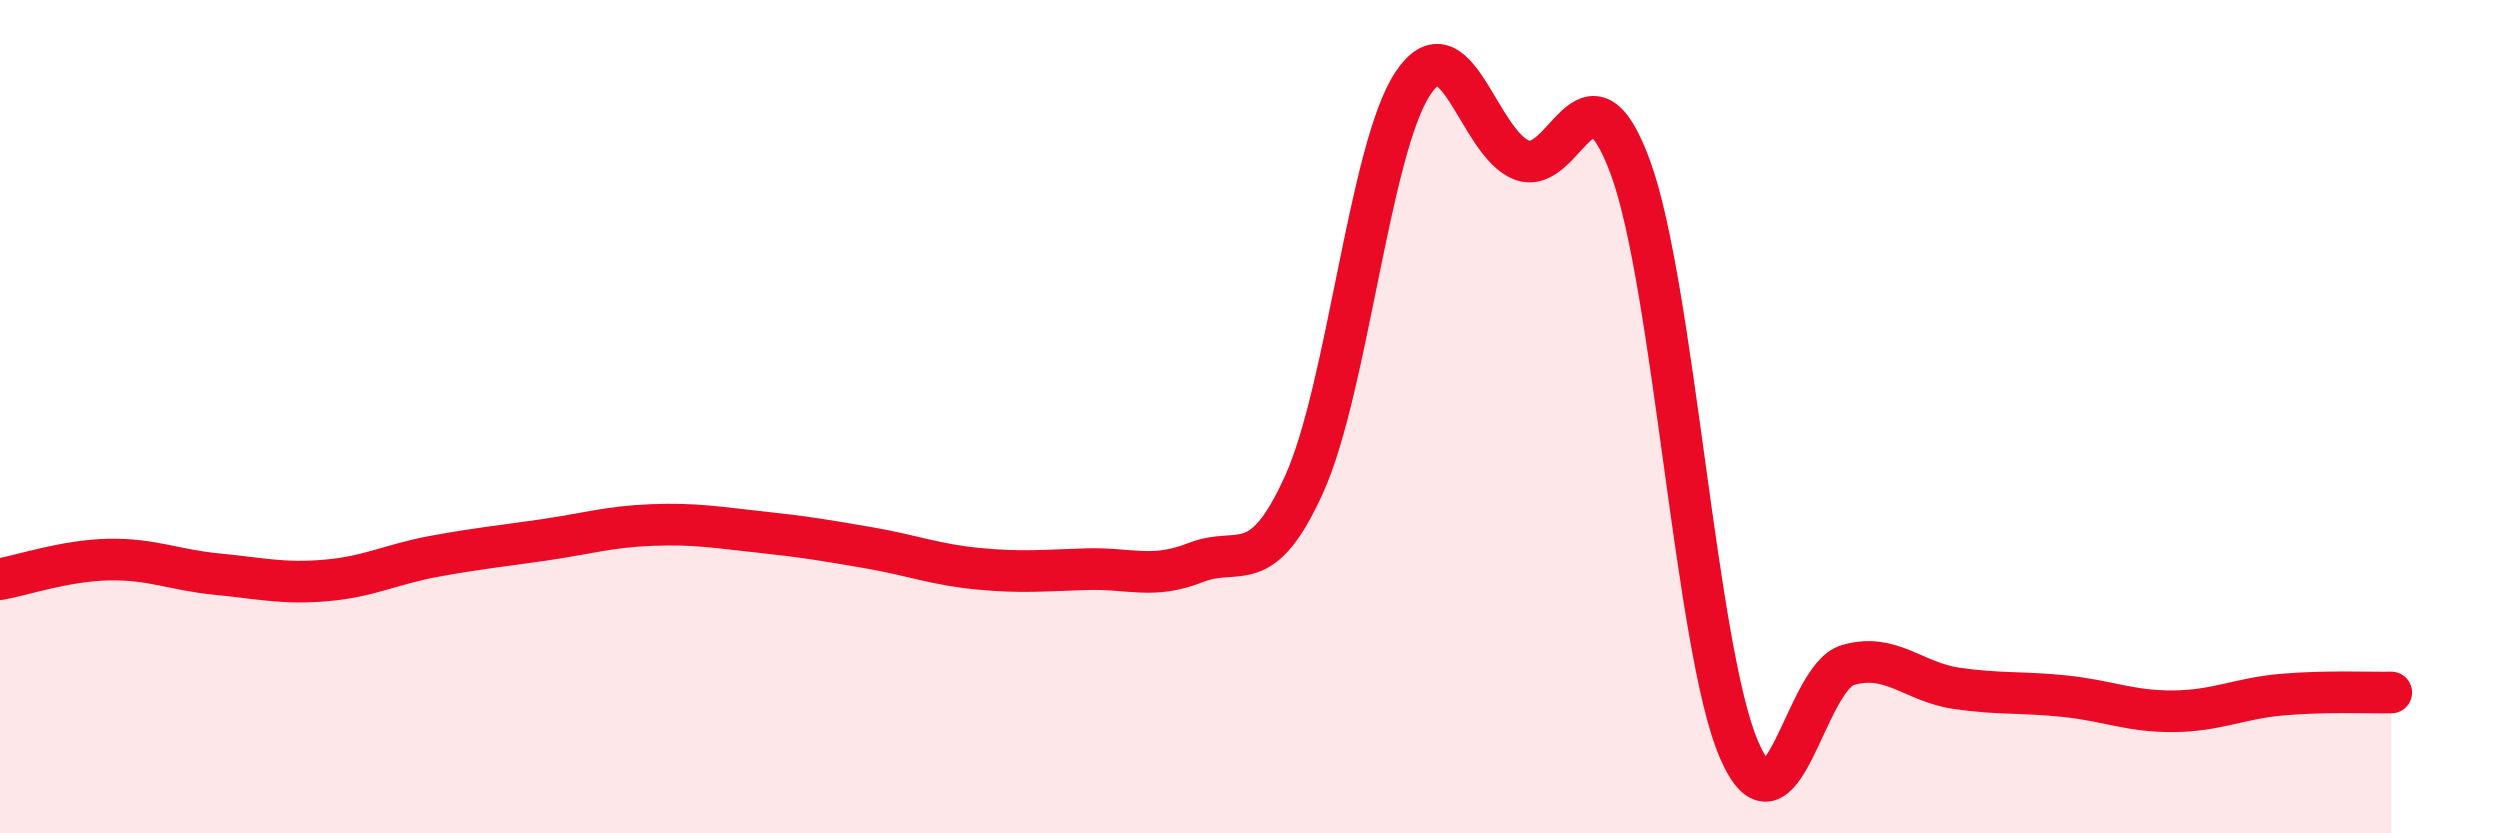
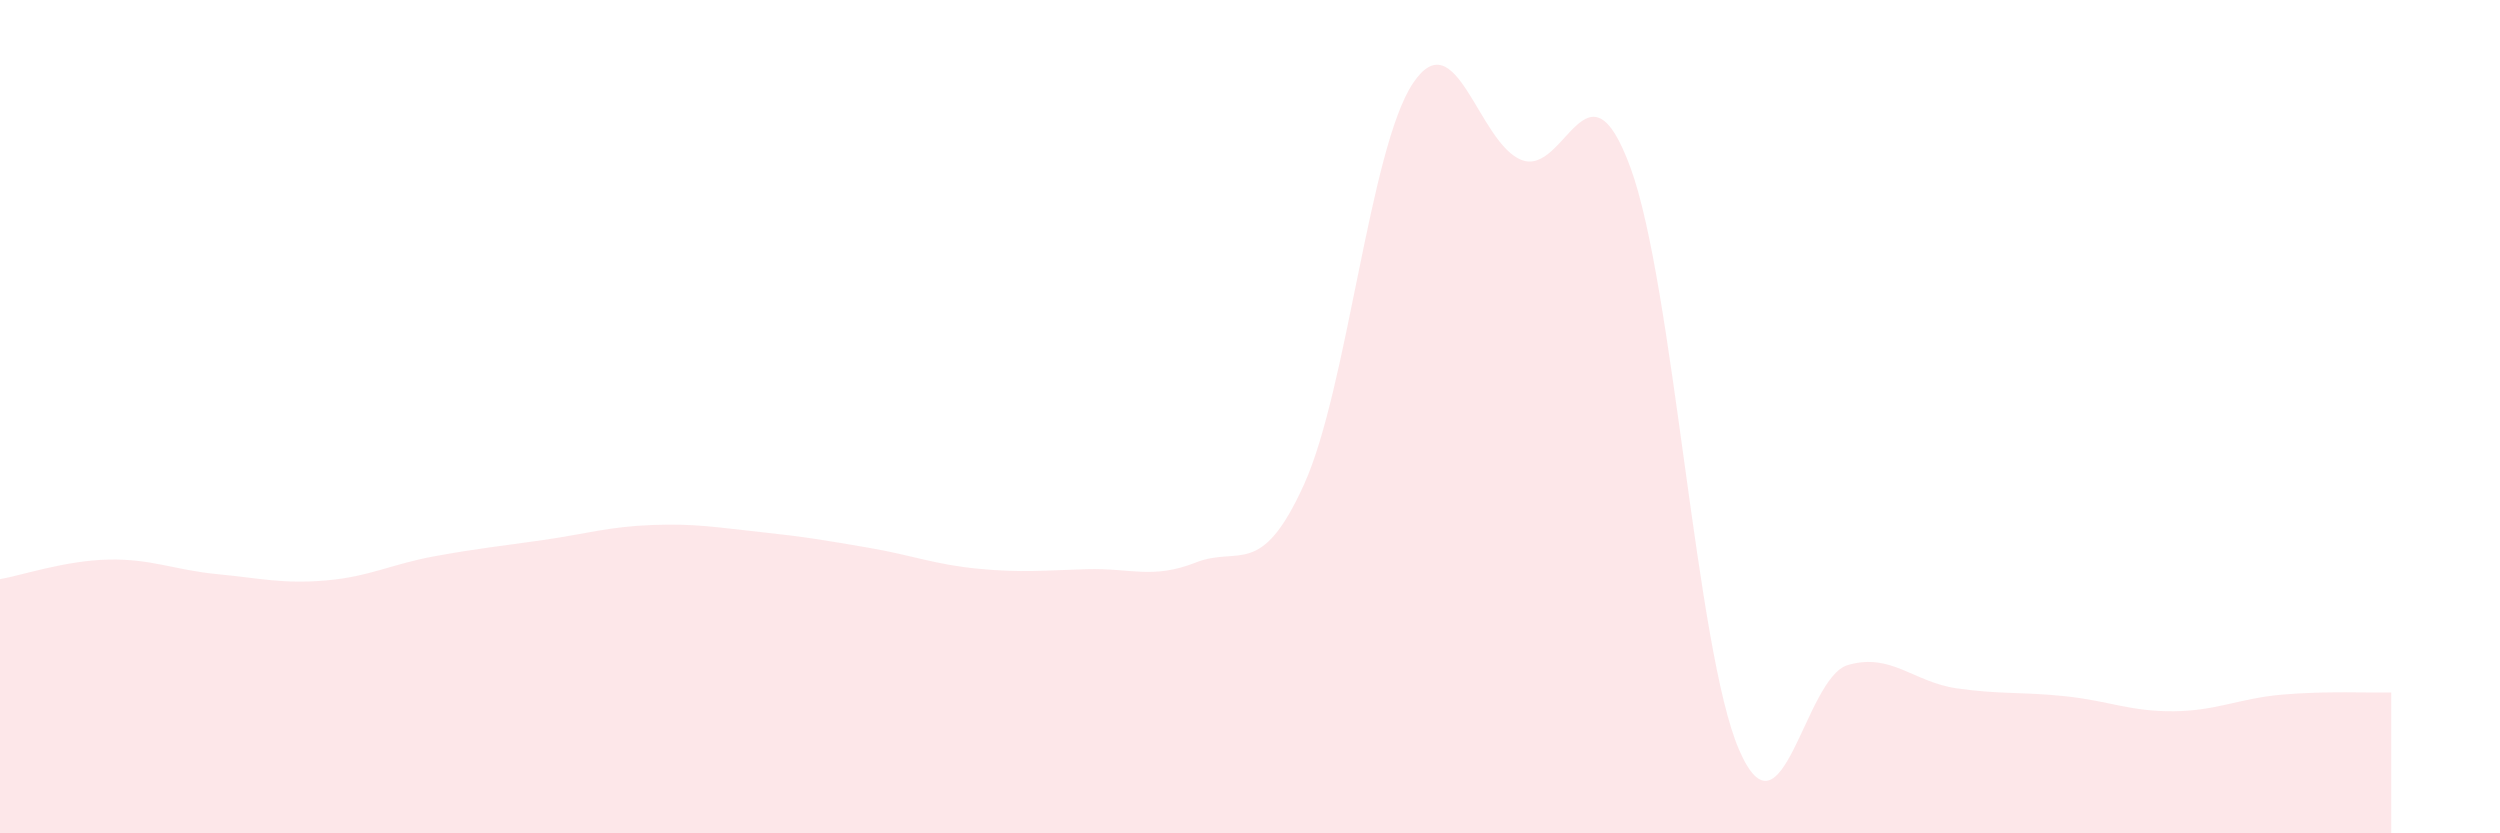
<svg xmlns="http://www.w3.org/2000/svg" width="60" height="20" viewBox="0 0 60 20">
  <path d="M 0,13.9 C 0.52,13.81 1.57,13.45 2.61,13.43 C 3.65,13.41 4.18,13.68 5.22,13.78 C 6.26,13.88 6.79,14.02 7.83,13.93 C 8.87,13.84 9.39,13.54 10.43,13.35 C 11.47,13.16 12,13.11 13.04,12.96 C 14.08,12.81 14.61,12.64 15.65,12.6 C 16.69,12.56 17.22,12.66 18.26,12.77 C 19.3,12.88 19.83,12.97 20.87,13.15 C 21.91,13.33 22.44,13.55 23.48,13.65 C 24.52,13.75 25.05,13.69 26.09,13.66 C 27.13,13.63 27.66,13.91 28.7,13.5 C 29.74,13.09 30.26,13.92 31.3,11.62 C 32.34,9.32 32.87,3.56 33.91,2 C 34.95,0.44 35.48,3.44 36.52,3.84 C 37.56,4.24 38.09,1.19 39.13,4.02 C 40.17,6.85 40.7,15.61 41.74,18 C 42.78,20.39 43.31,16.26 44.35,15.96 C 45.39,15.66 45.92,16.37 46.96,16.52 C 48,16.67 48.53,16.6 49.57,16.71 C 50.61,16.82 51.13,17.08 52.17,17.07 C 53.21,17.06 53.74,16.76 54.78,16.67 C 55.82,16.58 56.87,16.63 57.39,16.62L57.39 20L0 20Z" fill="#EB0A25" opacity="0.1" stroke-linecap="round" stroke-linejoin="round" />
-   <path d="M 0,13.9 C 0.52,13.81 1.57,13.45 2.61,13.43 C 3.65,13.41 4.18,13.68 5.22,13.78 C 6.26,13.88 6.79,14.02 7.83,13.93 C 8.87,13.84 9.39,13.54 10.43,13.35 C 11.47,13.16 12,13.11 13.04,12.96 C 14.08,12.81 14.61,12.64 15.65,12.6 C 16.69,12.56 17.22,12.66 18.26,12.77 C 19.3,12.88 19.83,12.97 20.87,13.15 C 21.91,13.33 22.44,13.55 23.48,13.65 C 24.52,13.75 25.05,13.69 26.09,13.66 C 27.13,13.63 27.66,13.91 28.7,13.5 C 29.74,13.09 30.26,13.92 31.3,11.62 C 32.34,9.32 32.87,3.56 33.91,2 C 34.95,0.44 35.48,3.44 36.52,3.84 C 37.56,4.24 38.09,1.19 39.13,4.02 C 40.17,6.85 40.7,15.61 41.74,18 C 42.78,20.39 43.31,16.26 44.35,15.96 C 45.39,15.66 45.92,16.37 46.96,16.52 C 48,16.67 48.53,16.6 49.57,16.71 C 50.61,16.82 51.13,17.08 52.17,17.07 C 53.21,17.06 53.74,16.76 54.78,16.67 C 55.82,16.58 56.87,16.63 57.39,16.62" stroke="#EB0A25" stroke-width="1" fill="none" stroke-linecap="round" stroke-linejoin="round" />
</svg>